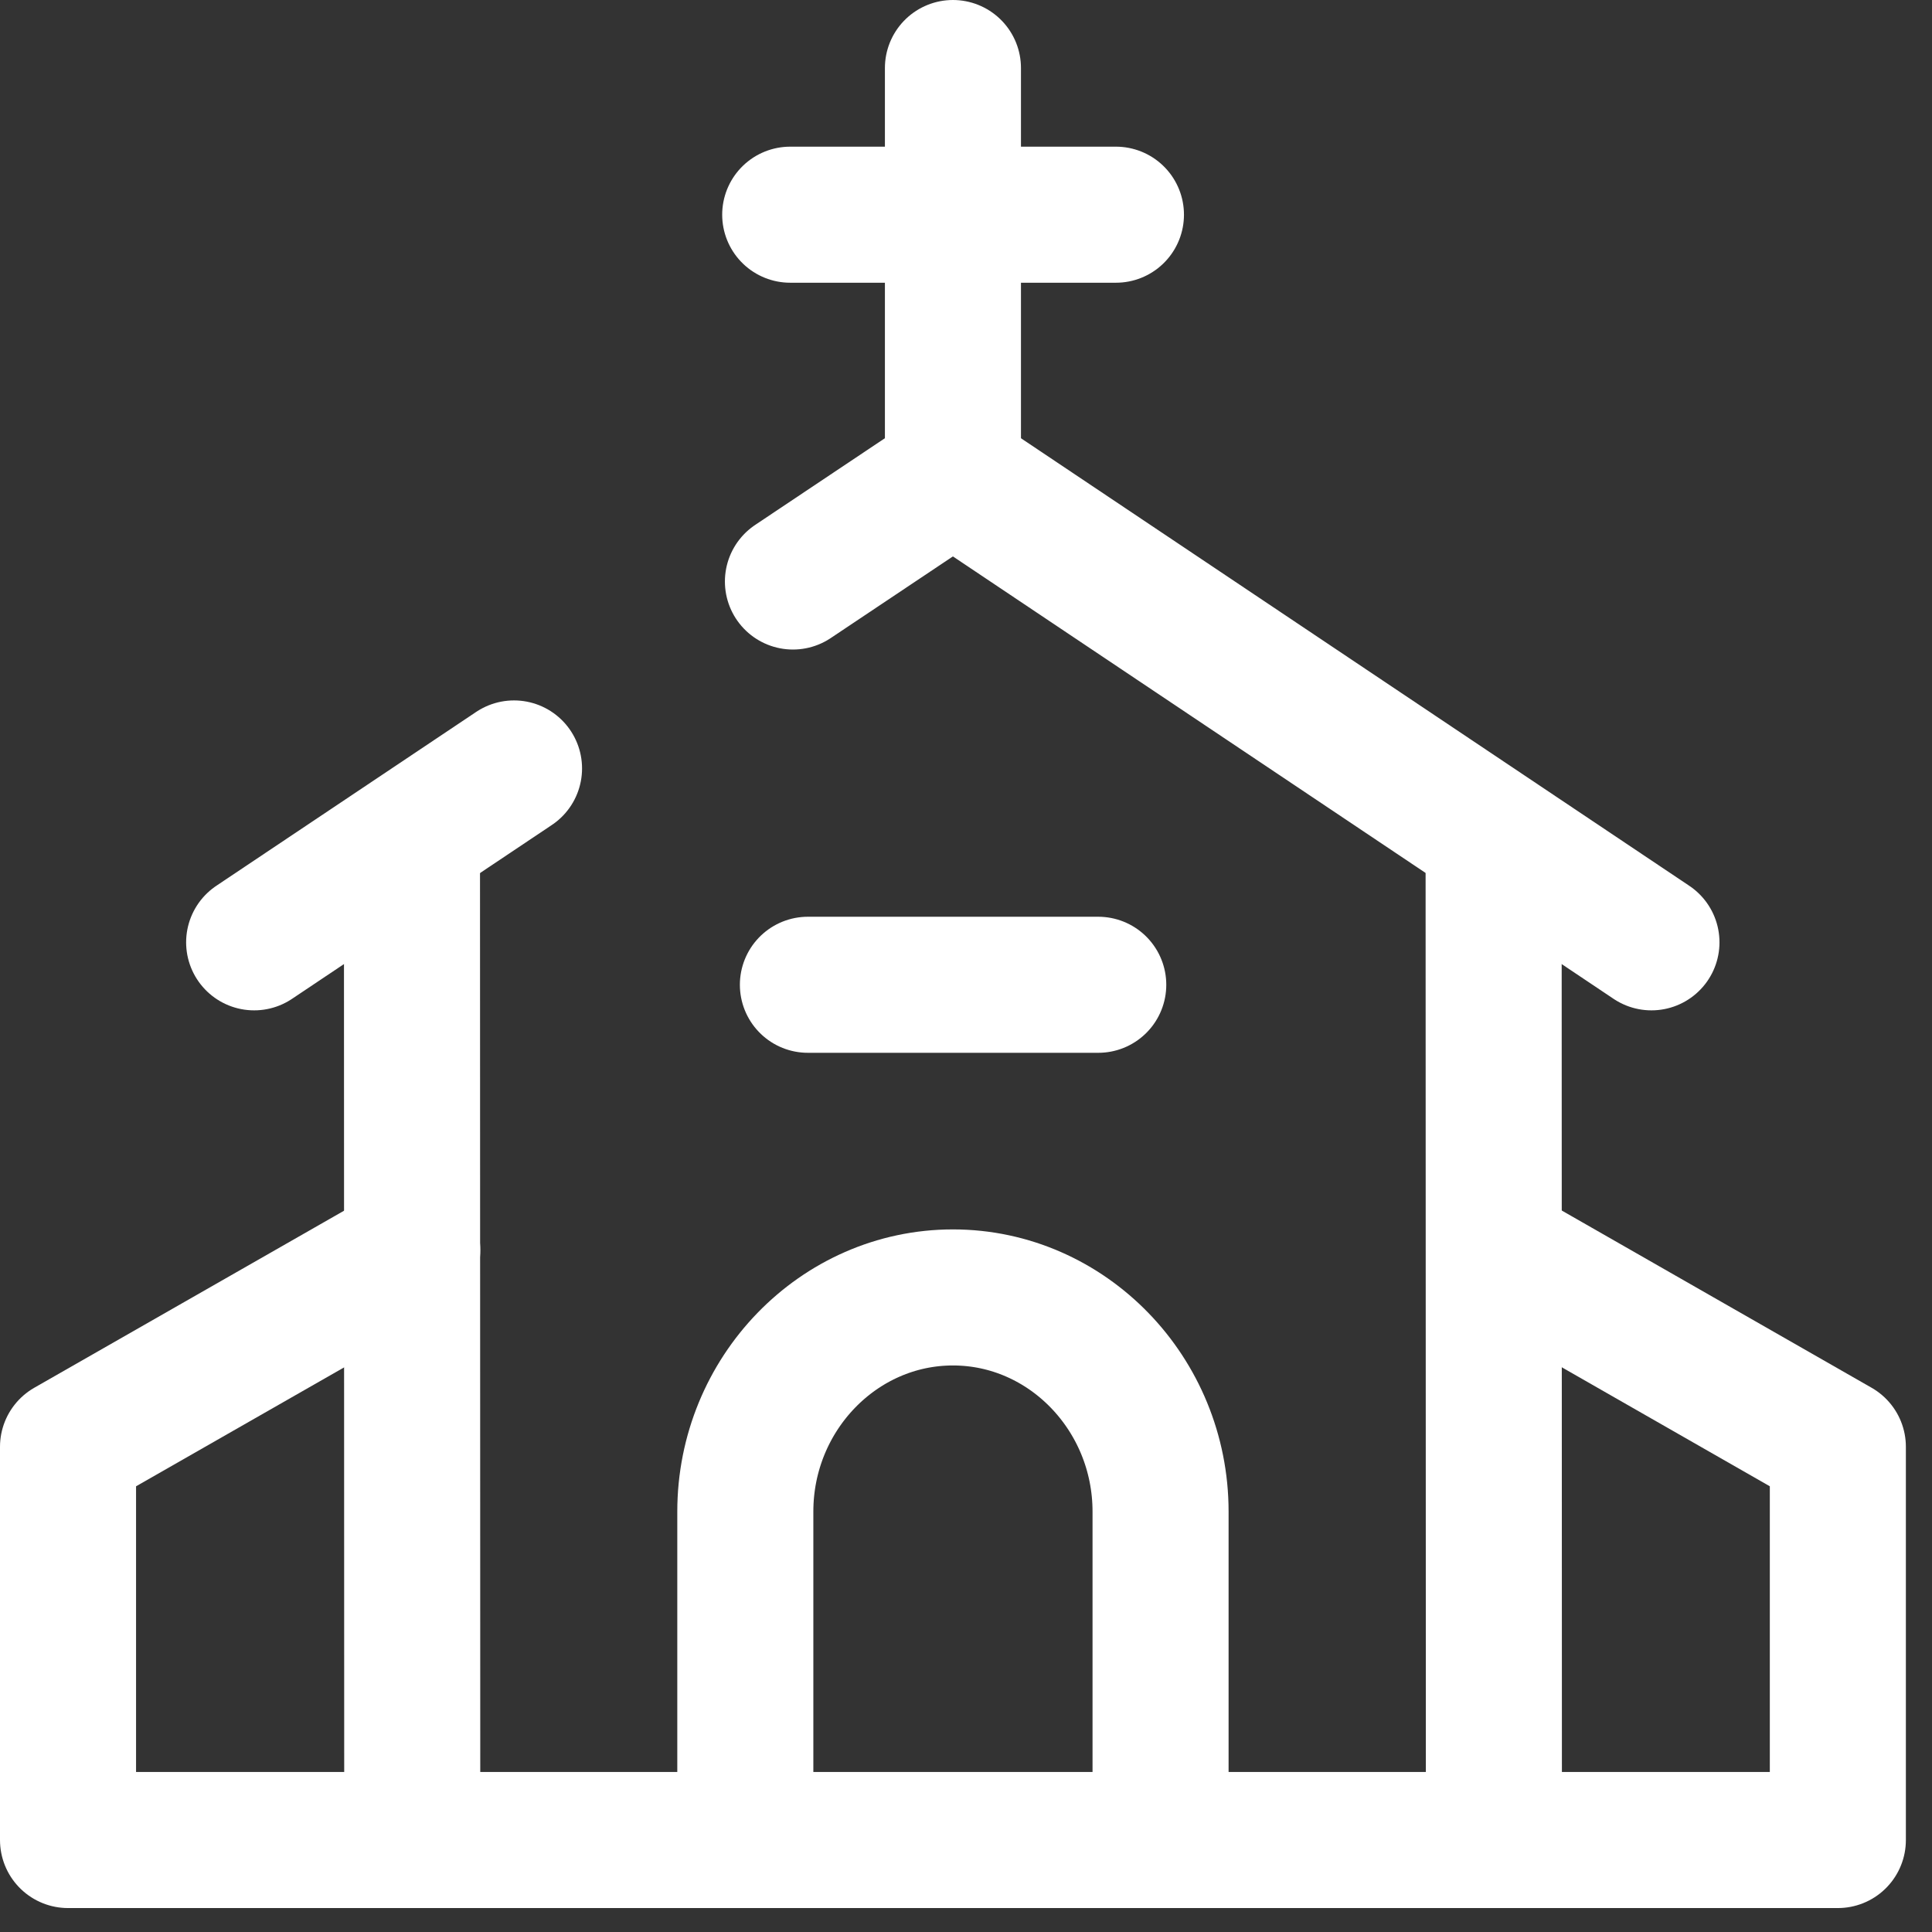
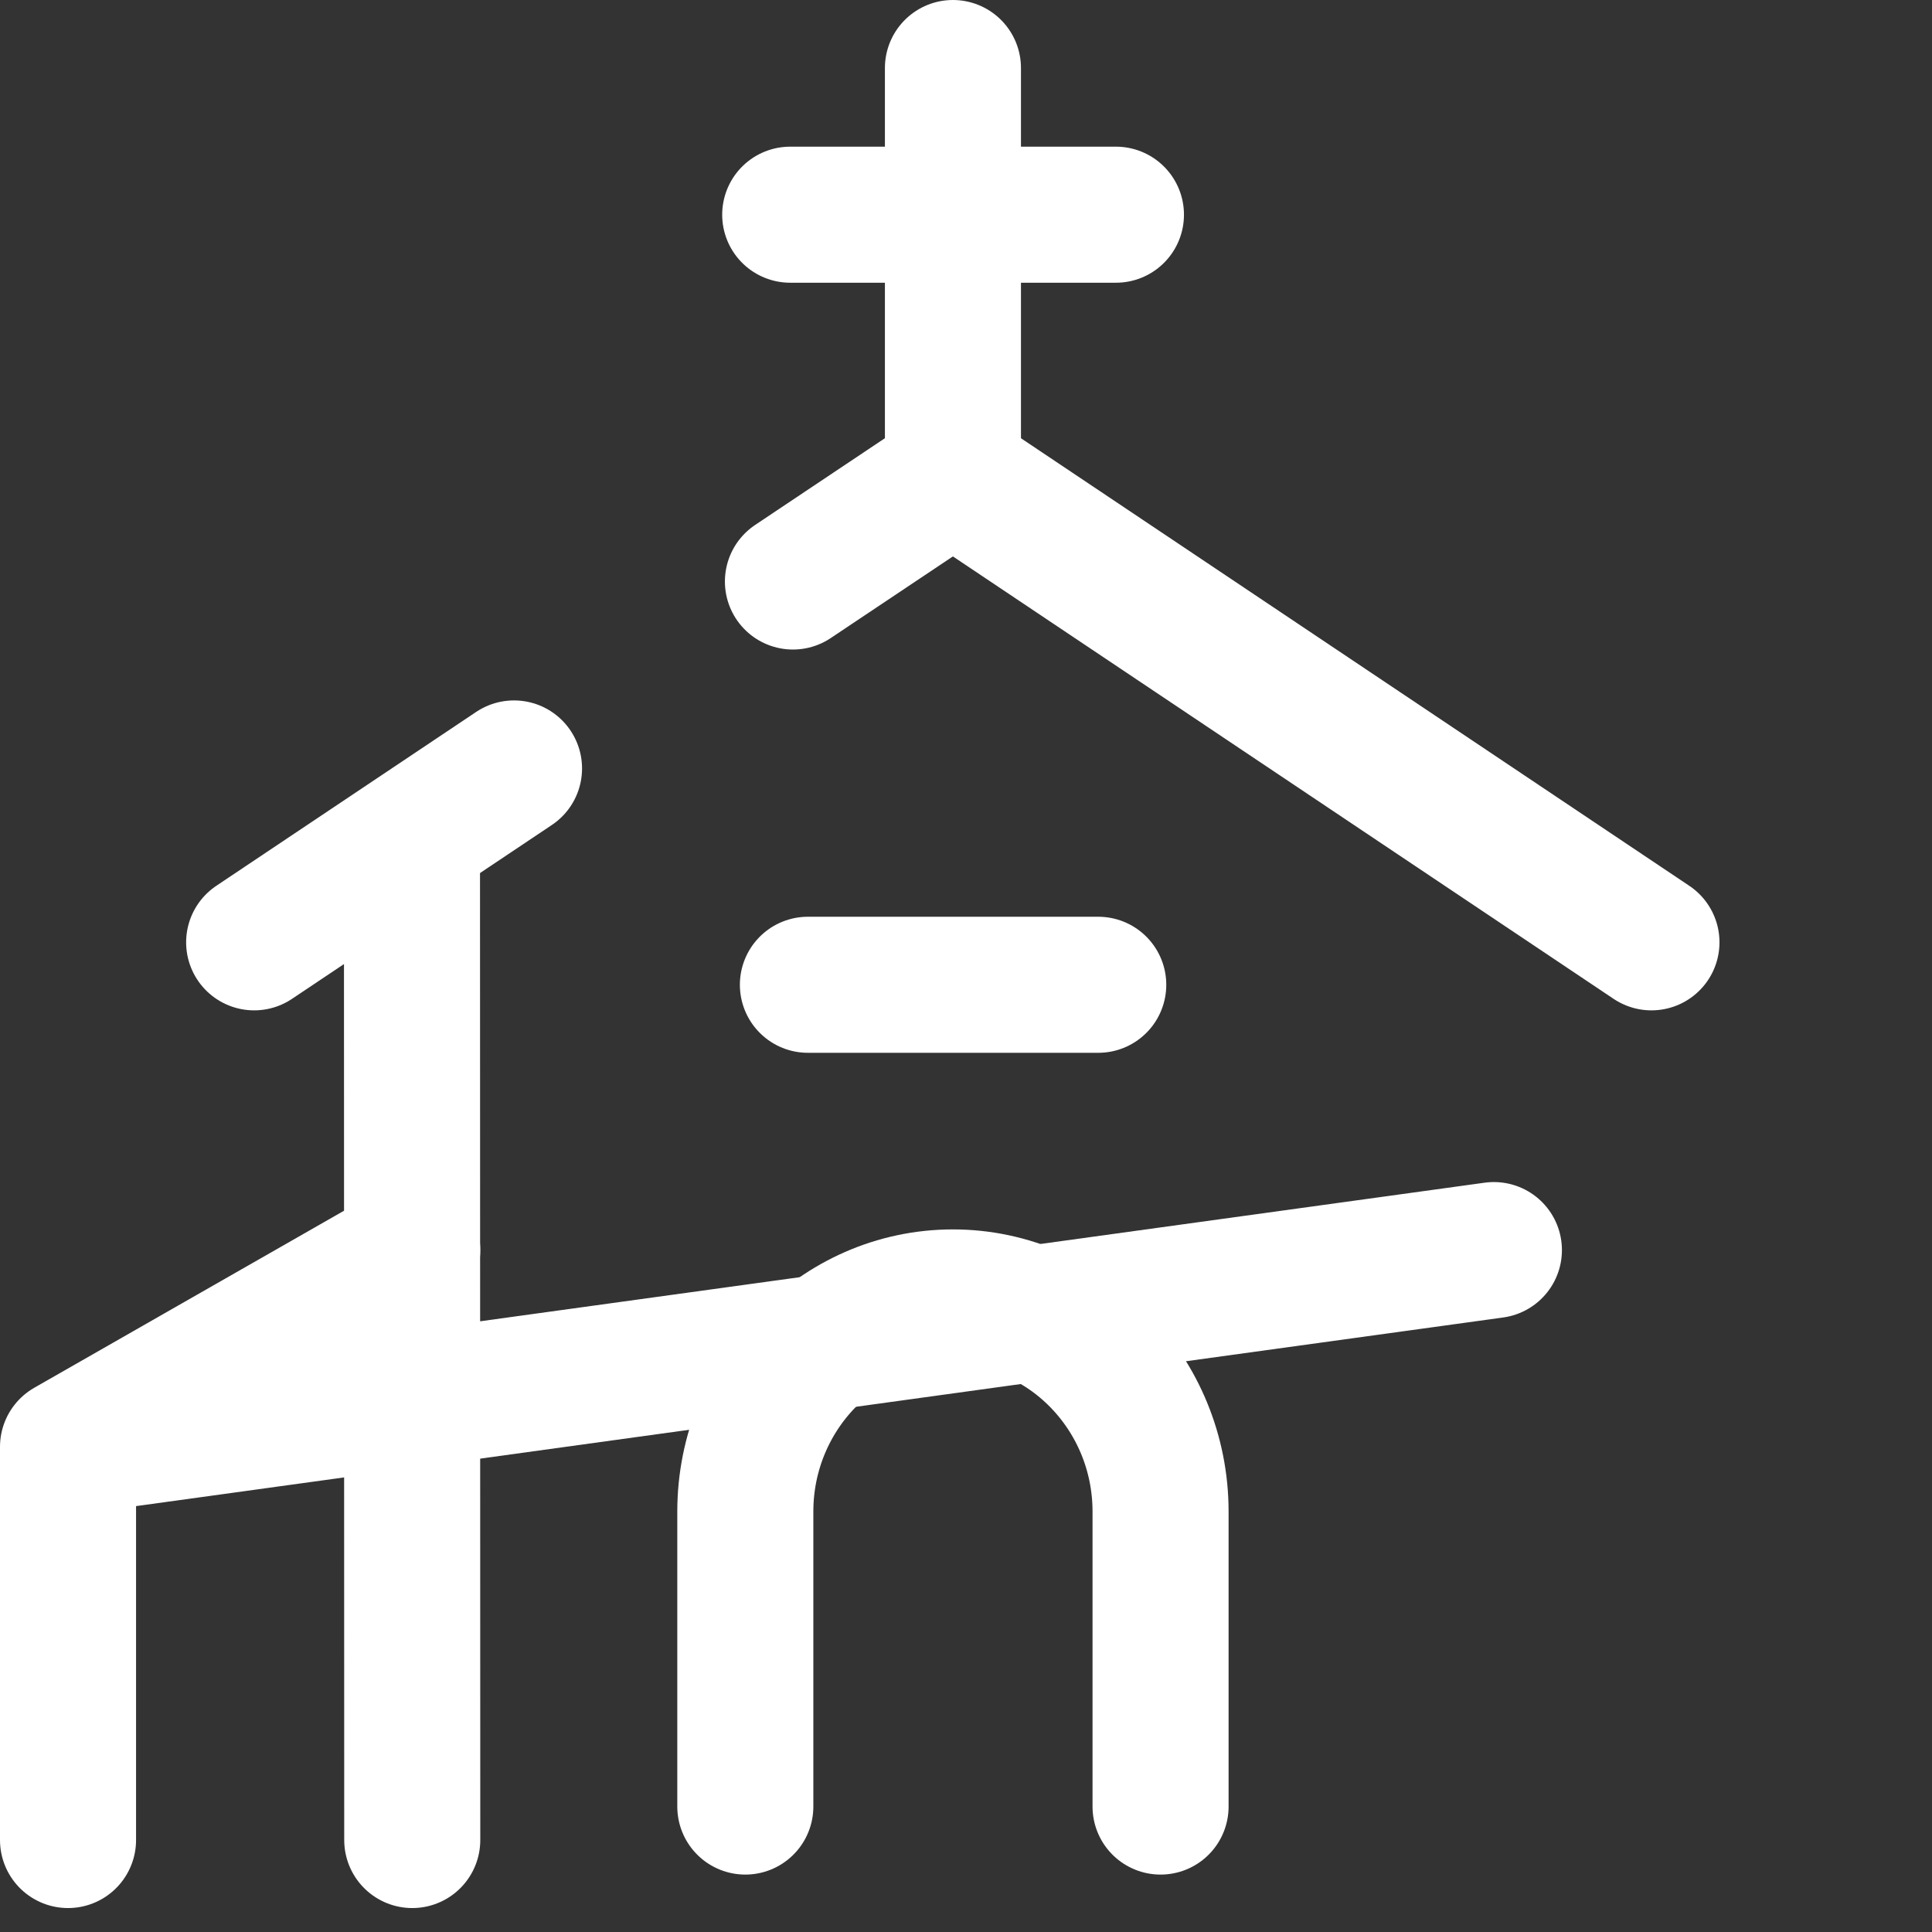
<svg xmlns="http://www.w3.org/2000/svg" width="71" height="71" viewBox="0 0 71 71" fill="none">
  <rect x="0" y="0" width="71" height="71" fill="#333333" stroke="none" />
  <g id="grafika" clip-path="url(#clip0_4014_1555)">
    <g id="Church">
      <path id="Vector" d="M42.65 66.39V55.55C42.65 51.22 39.22 47.68 35.02 47.68C30.82 47.68 27.39 51.22 27.39 55.55V66.39" stroke="white" stroke-width="5" stroke-linecap="round" stroke-linejoin="round" />
-       <path id="Vector_2" d="M54.9 67.62L54.89 31.57" stroke="white" stroke-width="5" stroke-linecap="round" stroke-linejoin="round" />
      <path id="Vector_3" d="M15.14 31.57L15.15 67.62" stroke="white" stroke-width="5" stroke-linecap="round" stroke-linejoin="round" />
-       <path id="Vector_4" d="M15.15 45.94L2.5 53.17V67.62H67.54V53.17L54.9 45.94" stroke="white" stroke-width="5" stroke-linecap="round" stroke-linejoin="round" />
+       <path id="Vector_4" d="M15.15 45.94L2.5 53.17V67.62V53.17L54.9 45.94" stroke="white" stroke-width="5" stroke-linecap="round" stroke-linejoin="round" />
      <path id="Vector_5" d="M35.02 17.44V2.5" stroke="white" stroke-width="5" stroke-linecap="round" stroke-linejoin="round" />
      <path id="Vector_6" d="M29.04 7.89H41.01" stroke="white" stroke-width="5" stroke-linecap="round" stroke-linejoin="round" />
      <path id="Vector_7" d="M29.69 36.19H40.36" stroke="white" stroke-width="5" stroke-linecap="round" stroke-linejoin="round" />
      <path id="Vector_8" d="M60.69 34.63L35.02 17.44L29.14 21.37" stroke="white" stroke-width="5" stroke-linecap="round" stroke-linejoin="round" />
      <path id="Vector_9" d="M18.89 28.24L9.34 34.63" stroke="white" stroke-width="5" stroke-linecap="round" stroke-linejoin="round" />
    </g>
  </g>
  <defs>
    <clipPath id="clip0_4014_1555">
      <rect width="70.04" height="70.12" fill="white" />
    </clipPath>
  </defs>
</svg>